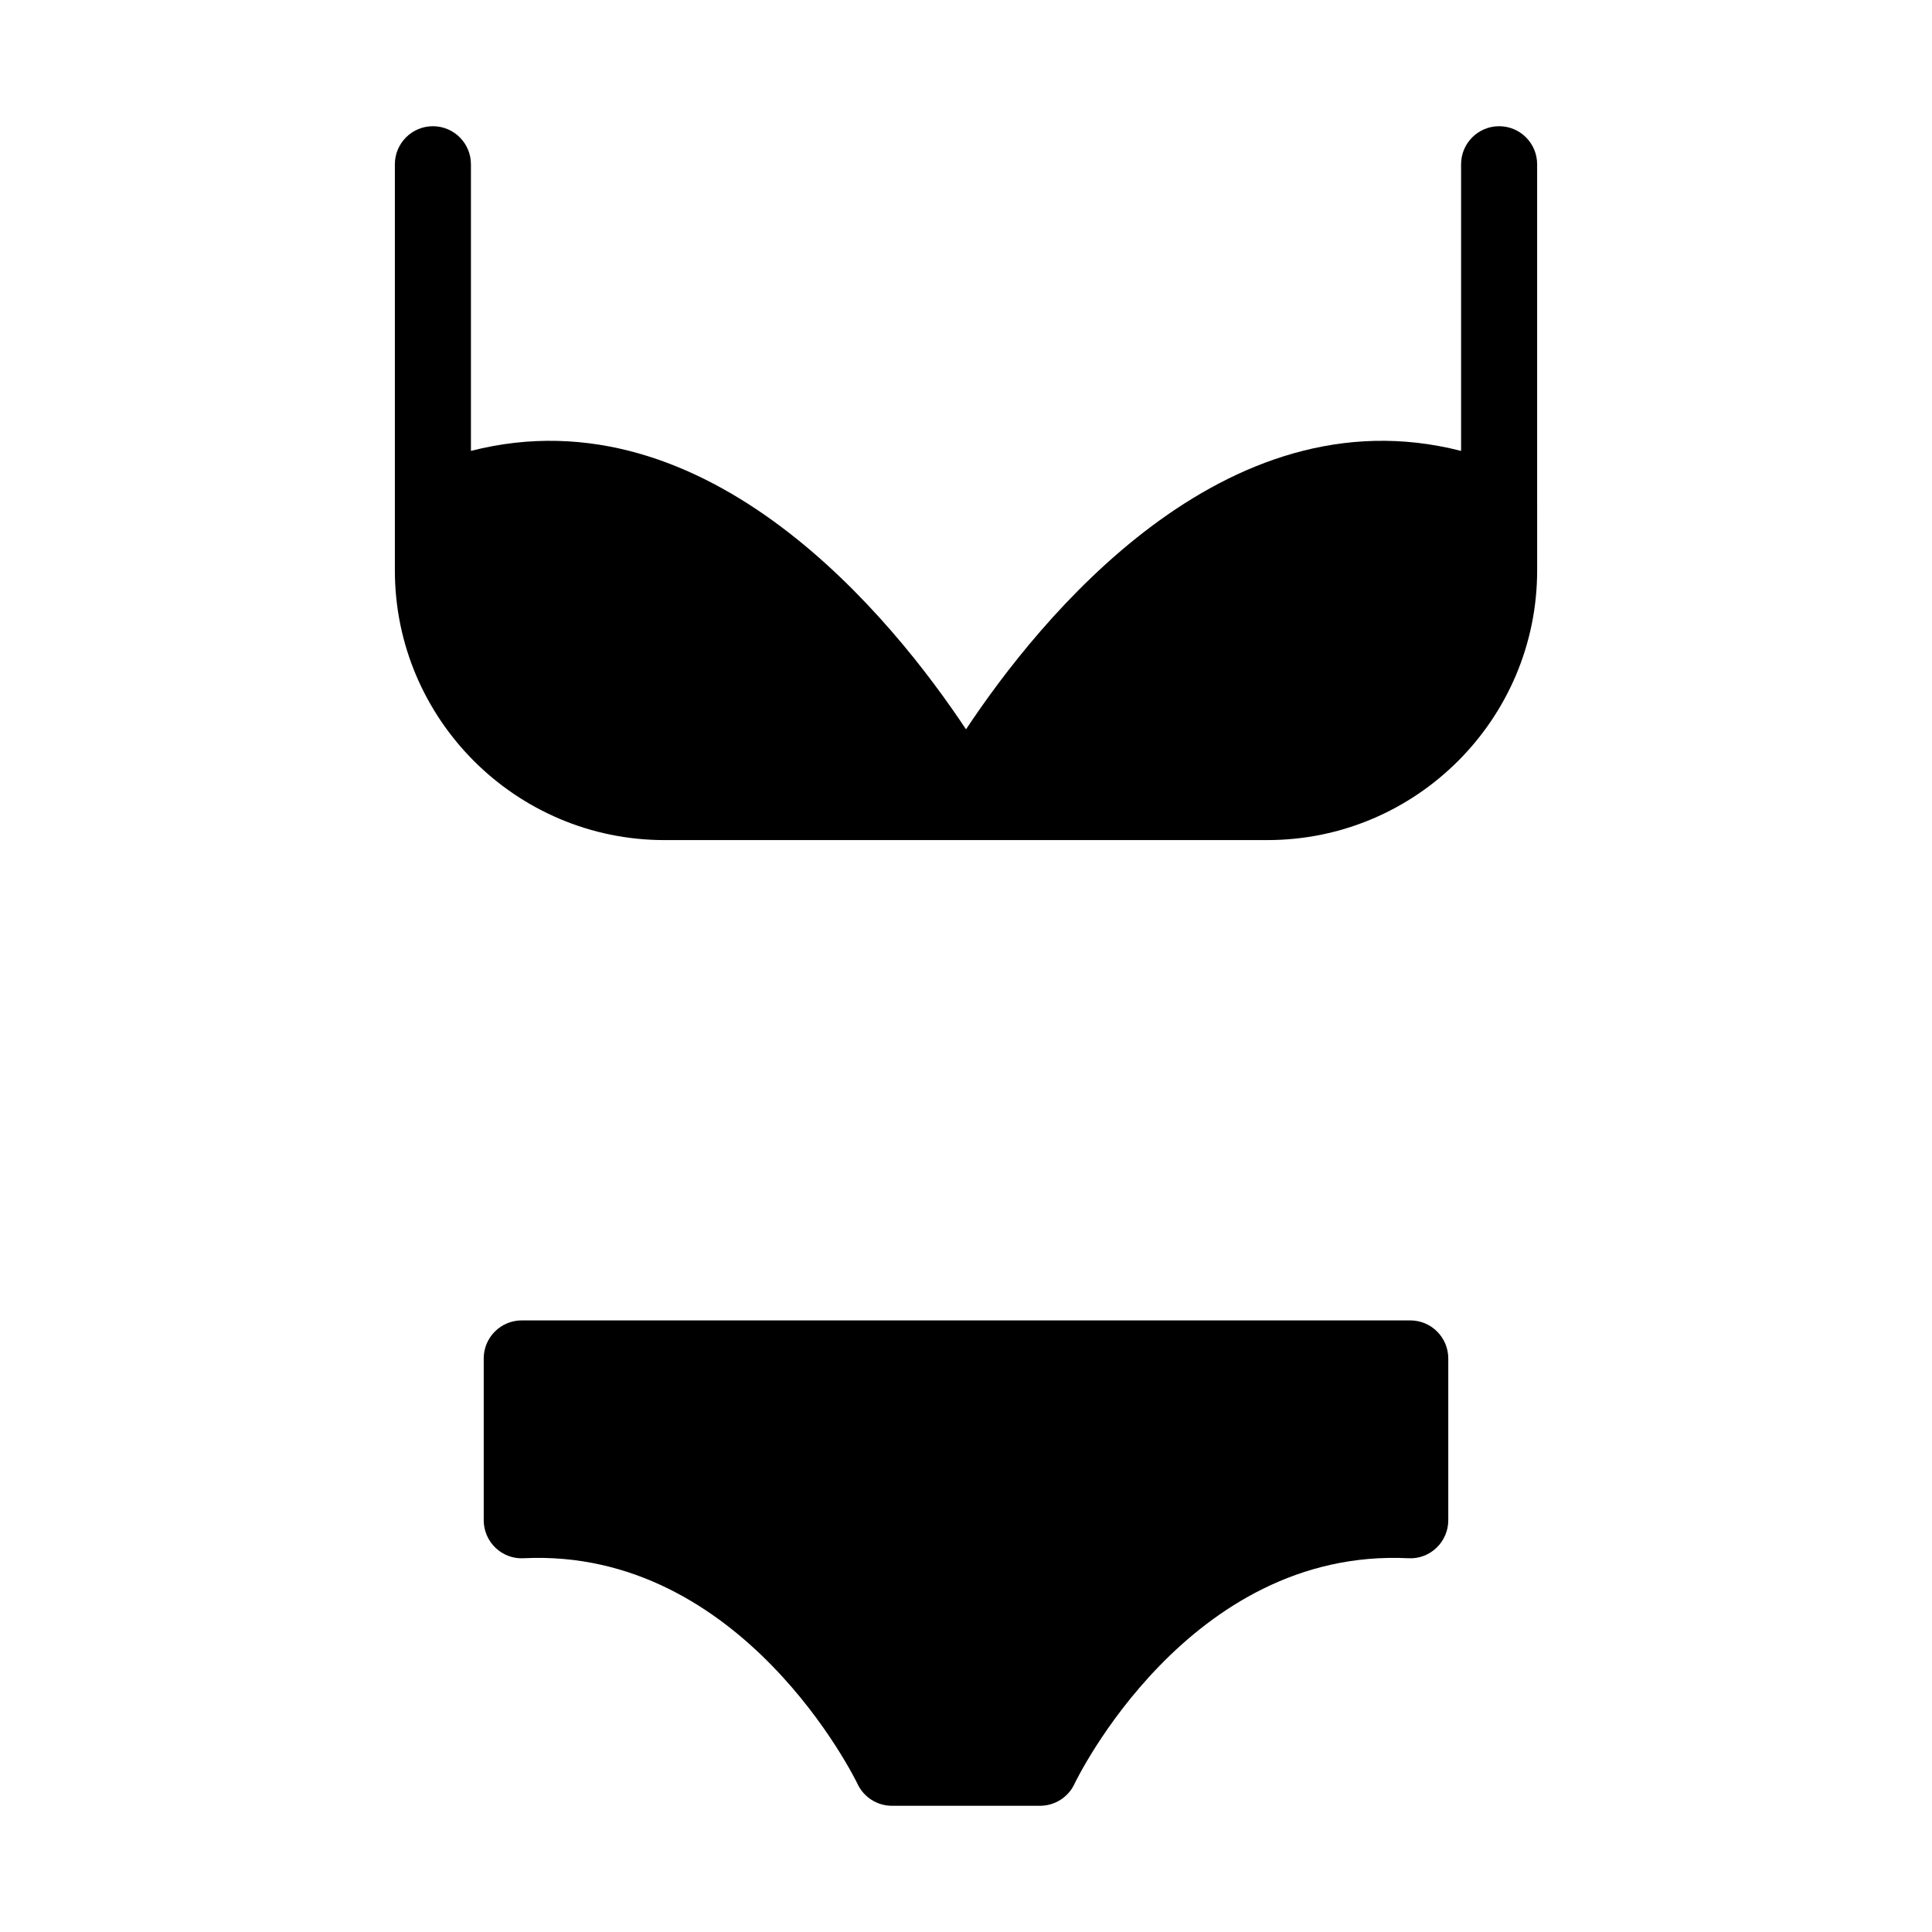
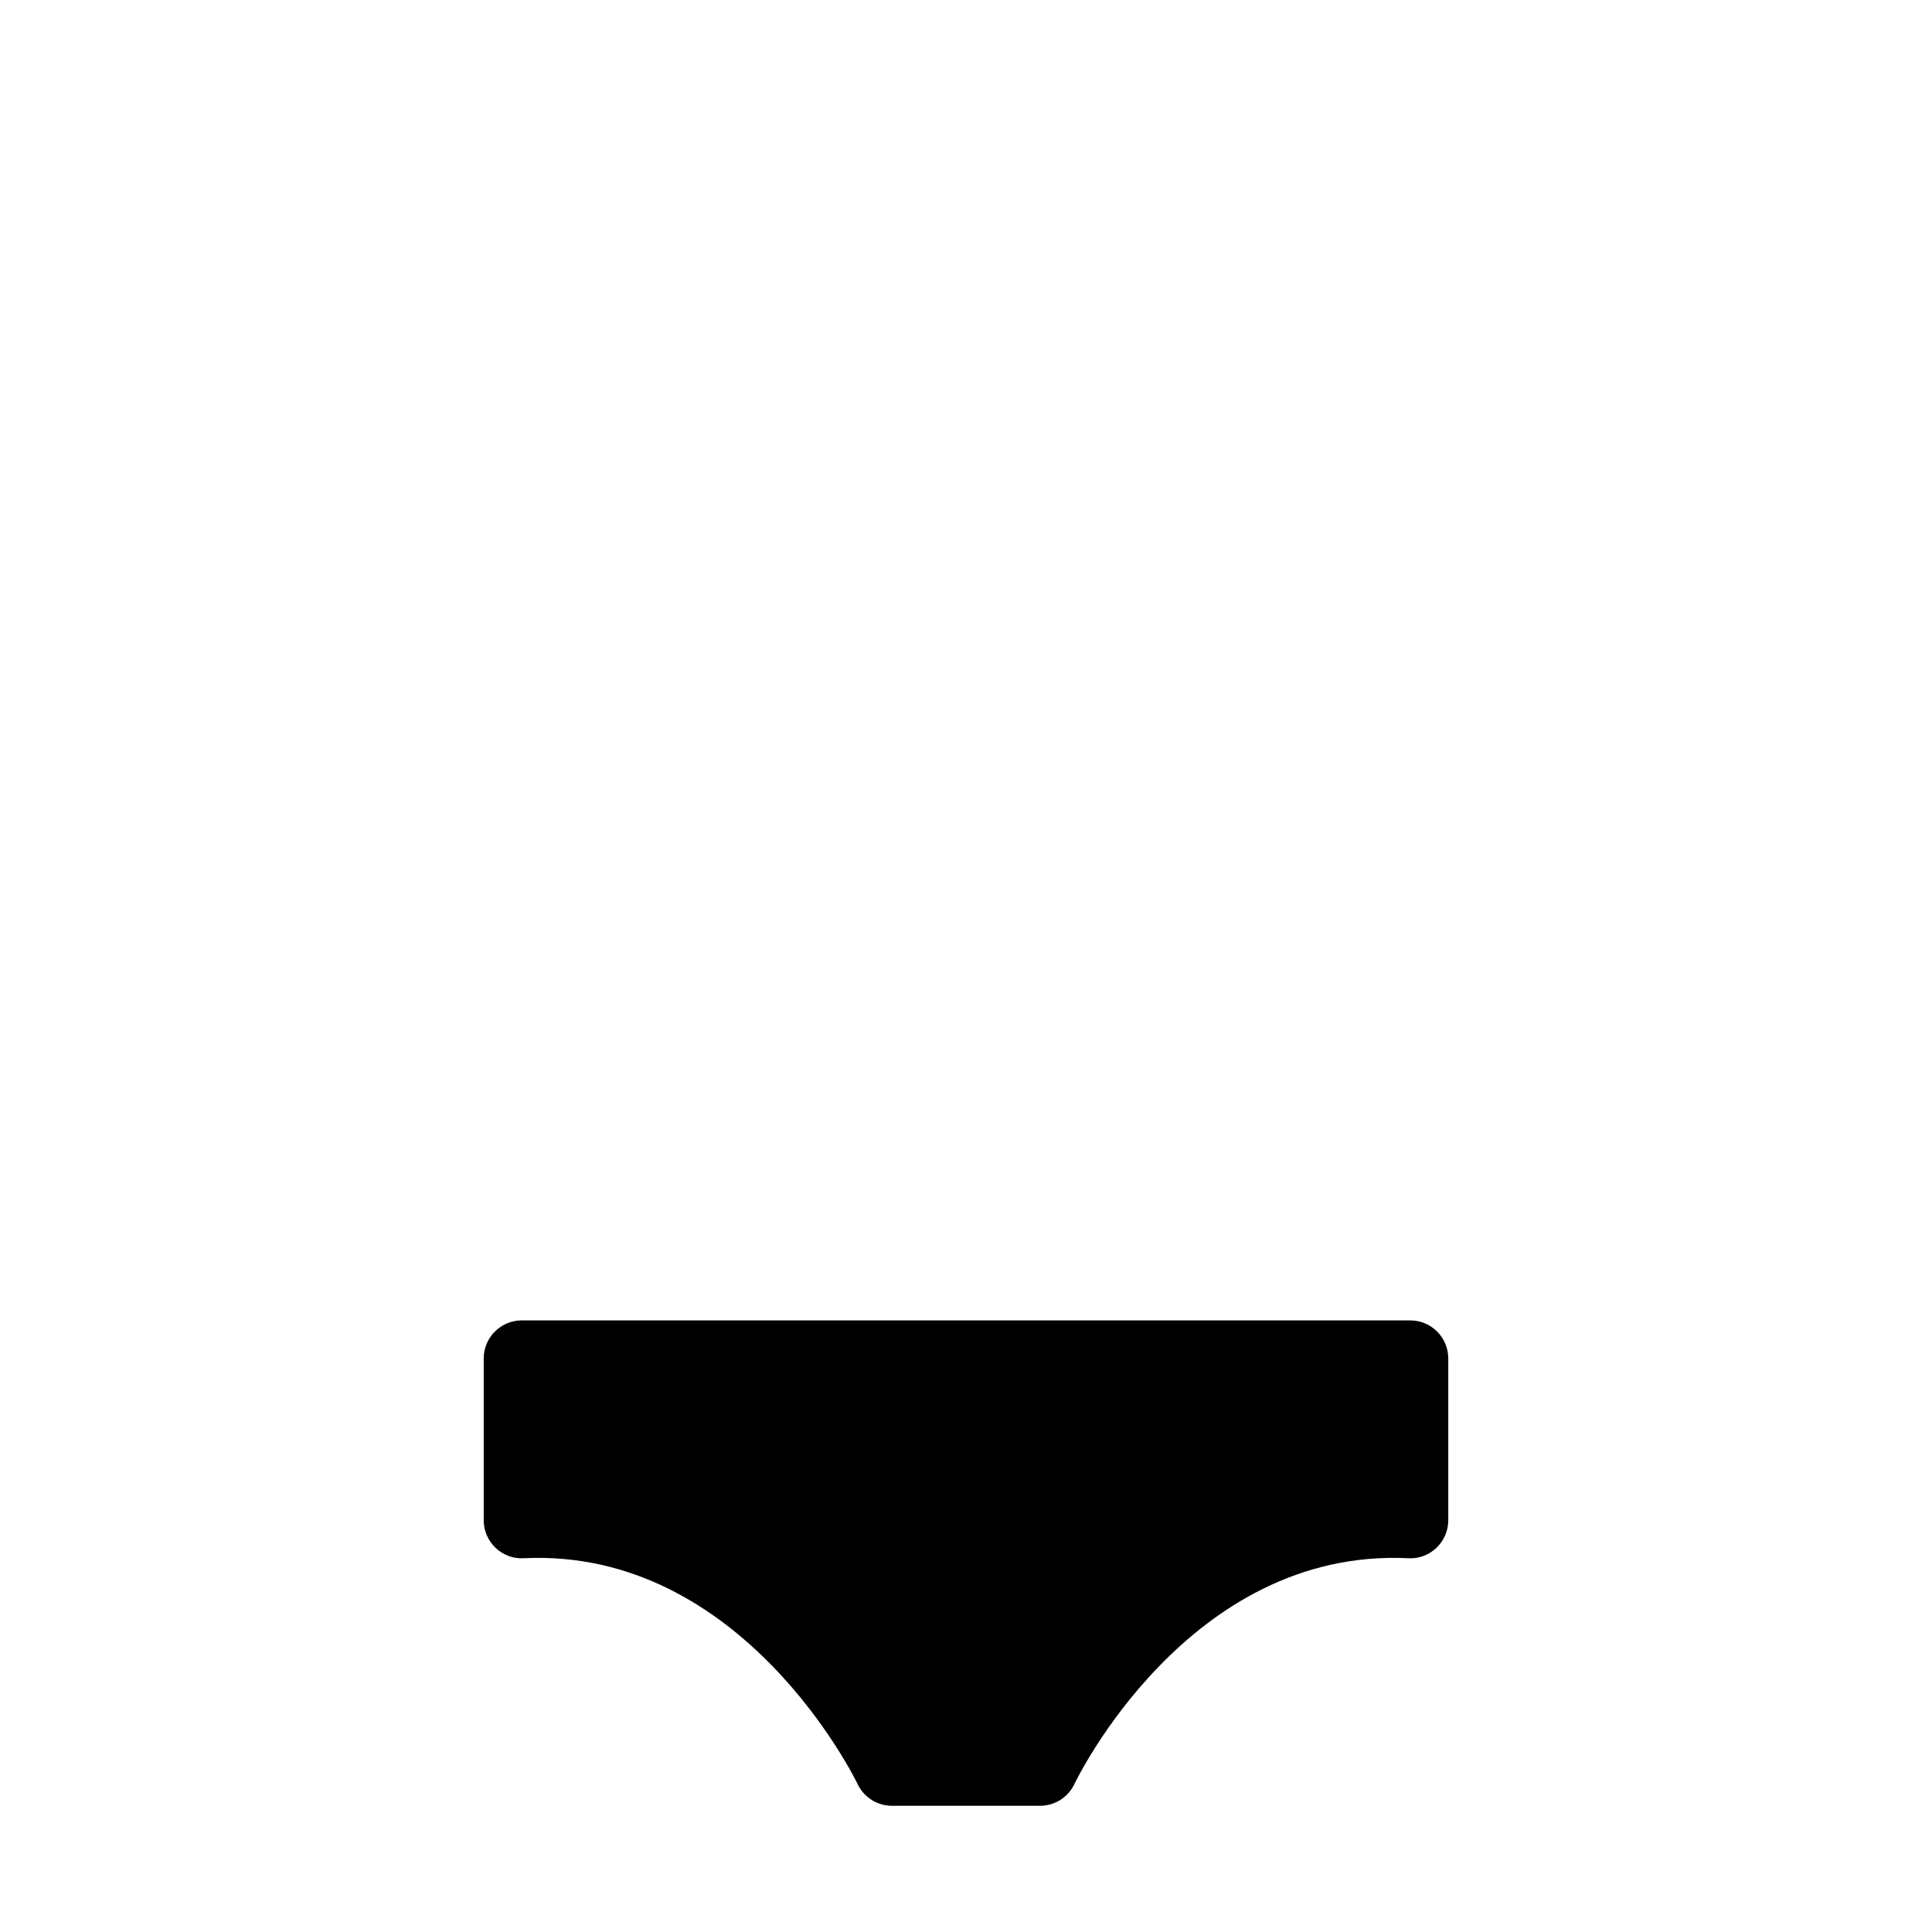
<svg xmlns="http://www.w3.org/2000/svg" fill="#000000" width="800px" height="800px" version="1.1" viewBox="144 144 512 512">
  <g>
-     <path d="m541.28 177.45c-5.562 0-10.078 4.516-10.078 10.078v75.969c-62.98-16.148-111.93 44.719-131.2 73.785-19.285-29.066-68.23-89.914-131.2-73.789v-75.965c0-5.562-4.516-10.078-10.078-10.078s-10.078 4.516-10.078 10.078v107.64c0 39.402 32.059 71.465 71.465 71.465l79.895-0.004h79.891c39.402 0 71.465-32.059 71.465-71.465v-17.66l-0.004-89.977c0-5.562-4.512-10.078-10.074-10.078z" />
    <path d="m517.73 493.92h-235.46c-5.562 0-10.078 4.516-10.078 10.078v42.891c0 2.762 1.133 5.402 3.133 7.305 2 1.898 4.66 2.918 7.457 2.754 58.168-2.84 88.176 59.184 88.465 59.793 1.656 3.547 5.219 5.812 9.133 5.812h39.242c3.914 0 7.477-2.266 9.133-5.812 0.293-0.629 30.078-62.637 88.465-59.793 2.797 0.168 5.453-0.855 7.457-2.754 2-1.906 3.133-4.543 3.133-7.305v-42.891c-0.004-5.566-4.519-10.078-10.078-10.078z" />
  </g>
</svg>